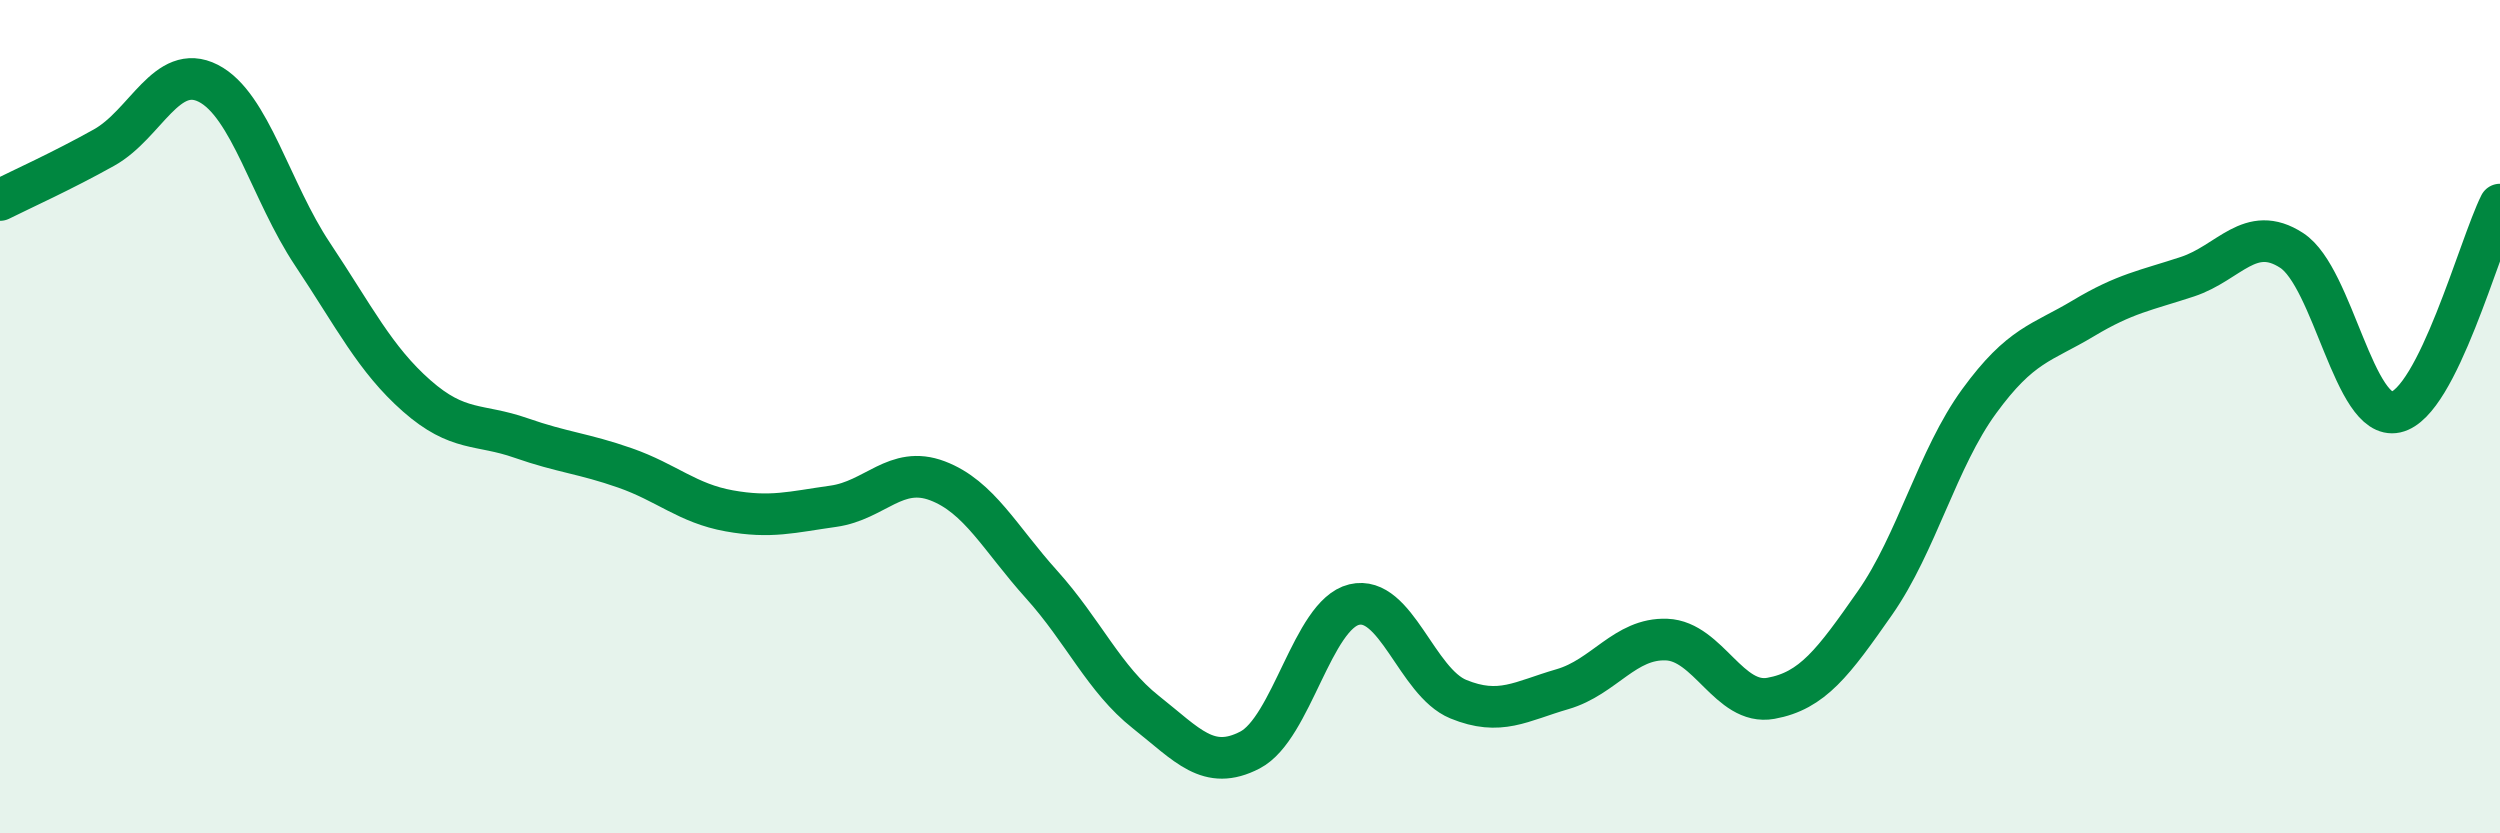
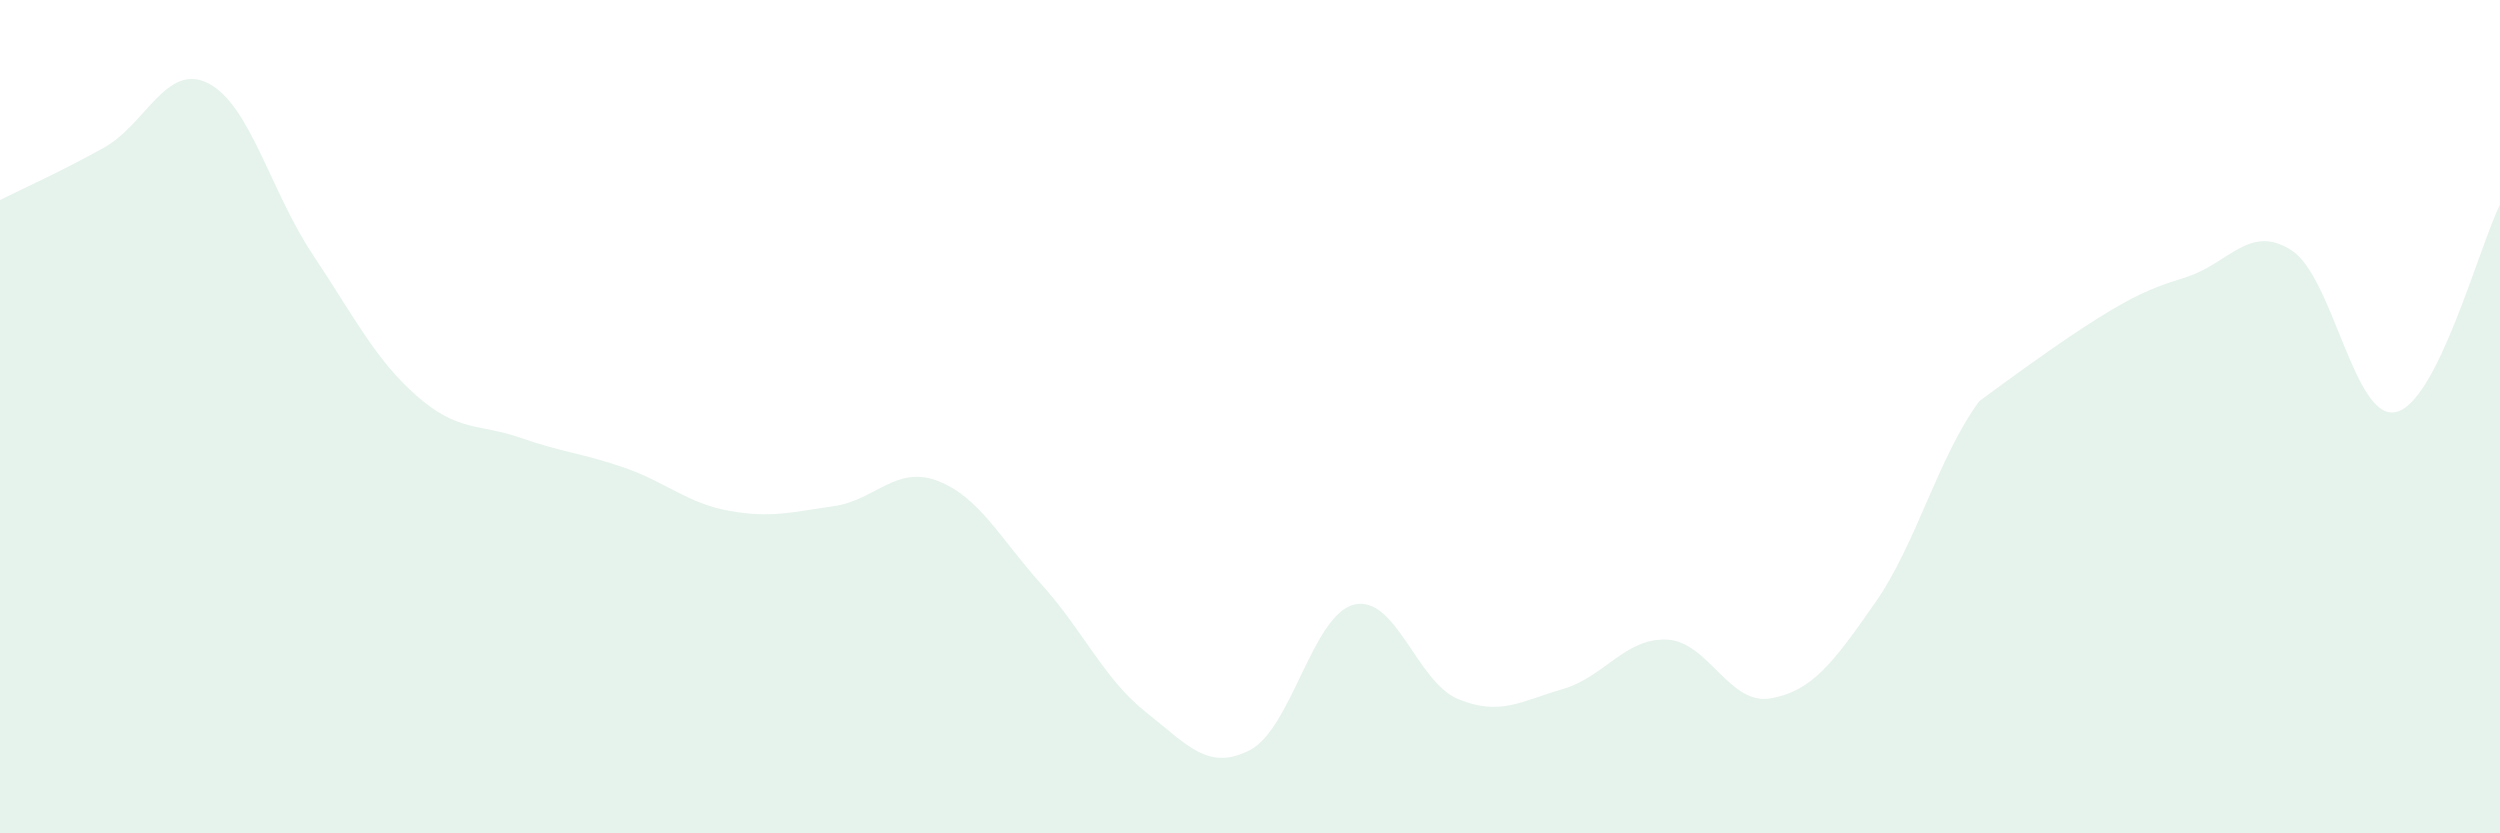
<svg xmlns="http://www.w3.org/2000/svg" width="60" height="20" viewBox="0 0 60 20">
-   <path d="M 0,4.8 C 0.5,4.55 1.5,4.1 2.5,3.54 C 3.5,2.98 4,1.49 5,2 C 6,2.51 6.5,4.6 7.5,6.1 C 8.5,7.6 9,8.62 10,9.5 C 11,10.38 11.5,10.16 12.5,10.51 C 13.5,10.86 14,10.88 15,11.23 C 16,11.58 16.5,12.08 17.5,12.26 C 18.5,12.44 19,12.29 20,12.15 C 21,12.01 21.5,11.16 22.5,11.54 C 23.5,11.92 24,12.92 25,14.03 C 26,15.14 26.5,16.3 27.5,17.09 C 28.5,17.88 29,18.52 30,18 C 31,17.48 31.5,14.75 32.5,14.51 C 33.5,14.27 34,16.37 35,16.78 C 36,17.19 36.5,16.83 37.5,16.54 C 38.5,16.25 39,15.31 40,15.35 C 41,15.39 41.5,16.94 42.5,16.76 C 43.5,16.58 44,15.9 45,14.47 C 46,13.04 46.5,11 47.5,9.63 C 48.5,8.26 49,8.24 50,7.64 C 51,7.04 51.5,6.97 52.5,6.64 C 53.5,6.31 54,5.36 55,6.01 C 56,6.66 56.5,10.11 57.5,9.89 C 58.5,9.67 59.5,5.91 60,4.91L60 20L0 20Z" fill="#008740" opacity="0.1" stroke-linecap="round" stroke-linejoin="round" />
-   <path d="M 0,4.8 C 0.5,4.55 1.5,4.1 2.5,3.54 C 3.5,2.98 4,1.49 5,2 C 6,2.51 6.5,4.6 7.5,6.1 C 8.5,7.6 9,8.62 10,9.5 C 11,10.38 11.5,10.16 12.5,10.51 C 13.5,10.86 14,10.88 15,11.23 C 16,11.58 16.5,12.08 17.5,12.26 C 18.5,12.44 19,12.29 20,12.15 C 21,12.01 21.5,11.16 22.5,11.54 C 23.5,11.92 24,12.92 25,14.03 C 26,15.14 26.5,16.3 27.5,17.09 C 28.5,17.88 29,18.52 30,18 C 31,17.48 31.5,14.75 32.5,14.51 C 33.5,14.27 34,16.37 35,16.78 C 36,17.19 36.5,16.83 37.5,16.54 C 38.5,16.25 39,15.31 40,15.35 C 41,15.39 41.5,16.94 42.5,16.76 C 43.5,16.58 44,15.9 45,14.47 C 46,13.04 46.5,11 47.5,9.63 C 48.5,8.26 49,8.24 50,7.64 C 51,7.04 51.5,6.97 52.5,6.64 C 53.5,6.31 54,5.36 55,6.01 C 56,6.66 56.5,10.11 57.5,9.89 C 58.5,9.67 59.5,5.91 60,4.91" stroke="#008740" stroke-width="1" fill="none" stroke-linecap="round" stroke-linejoin="round" />
+   <path d="M 0,4.8 C 0.5,4.55 1.5,4.1 2.5,3.54 C 3.5,2.98 4,1.49 5,2 C 6,2.51 6.5,4.6 7.5,6.1 C 8.5,7.6 9,8.62 10,9.5 C 11,10.38 11.5,10.16 12.5,10.51 C 13.5,10.86 14,10.88 15,11.23 C 16,11.58 16.5,12.08 17.5,12.26 C 18.5,12.44 19,12.29 20,12.15 C 21,12.01 21.5,11.16 22.5,11.54 C 23.5,11.92 24,12.92 25,14.03 C 26,15.14 26.5,16.3 27.5,17.09 C 28.5,17.88 29,18.52 30,18 C 31,17.48 31.5,14.75 32.5,14.51 C 33.5,14.27 34,16.37 35,16.78 C 36,17.19 36.5,16.83 37.5,16.54 C 38.5,16.25 39,15.31 40,15.35 C 41,15.39 41.5,16.94 42.5,16.76 C 43.5,16.58 44,15.9 45,14.47 C 46,13.04 46.5,11 47.5,9.63 C 51,7.04 51.5,6.97 52.5,6.64 C 53.5,6.31 54,5.36 55,6.01 C 56,6.66 56.5,10.11 57.5,9.89 C 58.5,9.67 59.5,5.91 60,4.91L60 20L0 20Z" fill="#008740" opacity="0.1" stroke-linecap="round" stroke-linejoin="round" />
</svg>